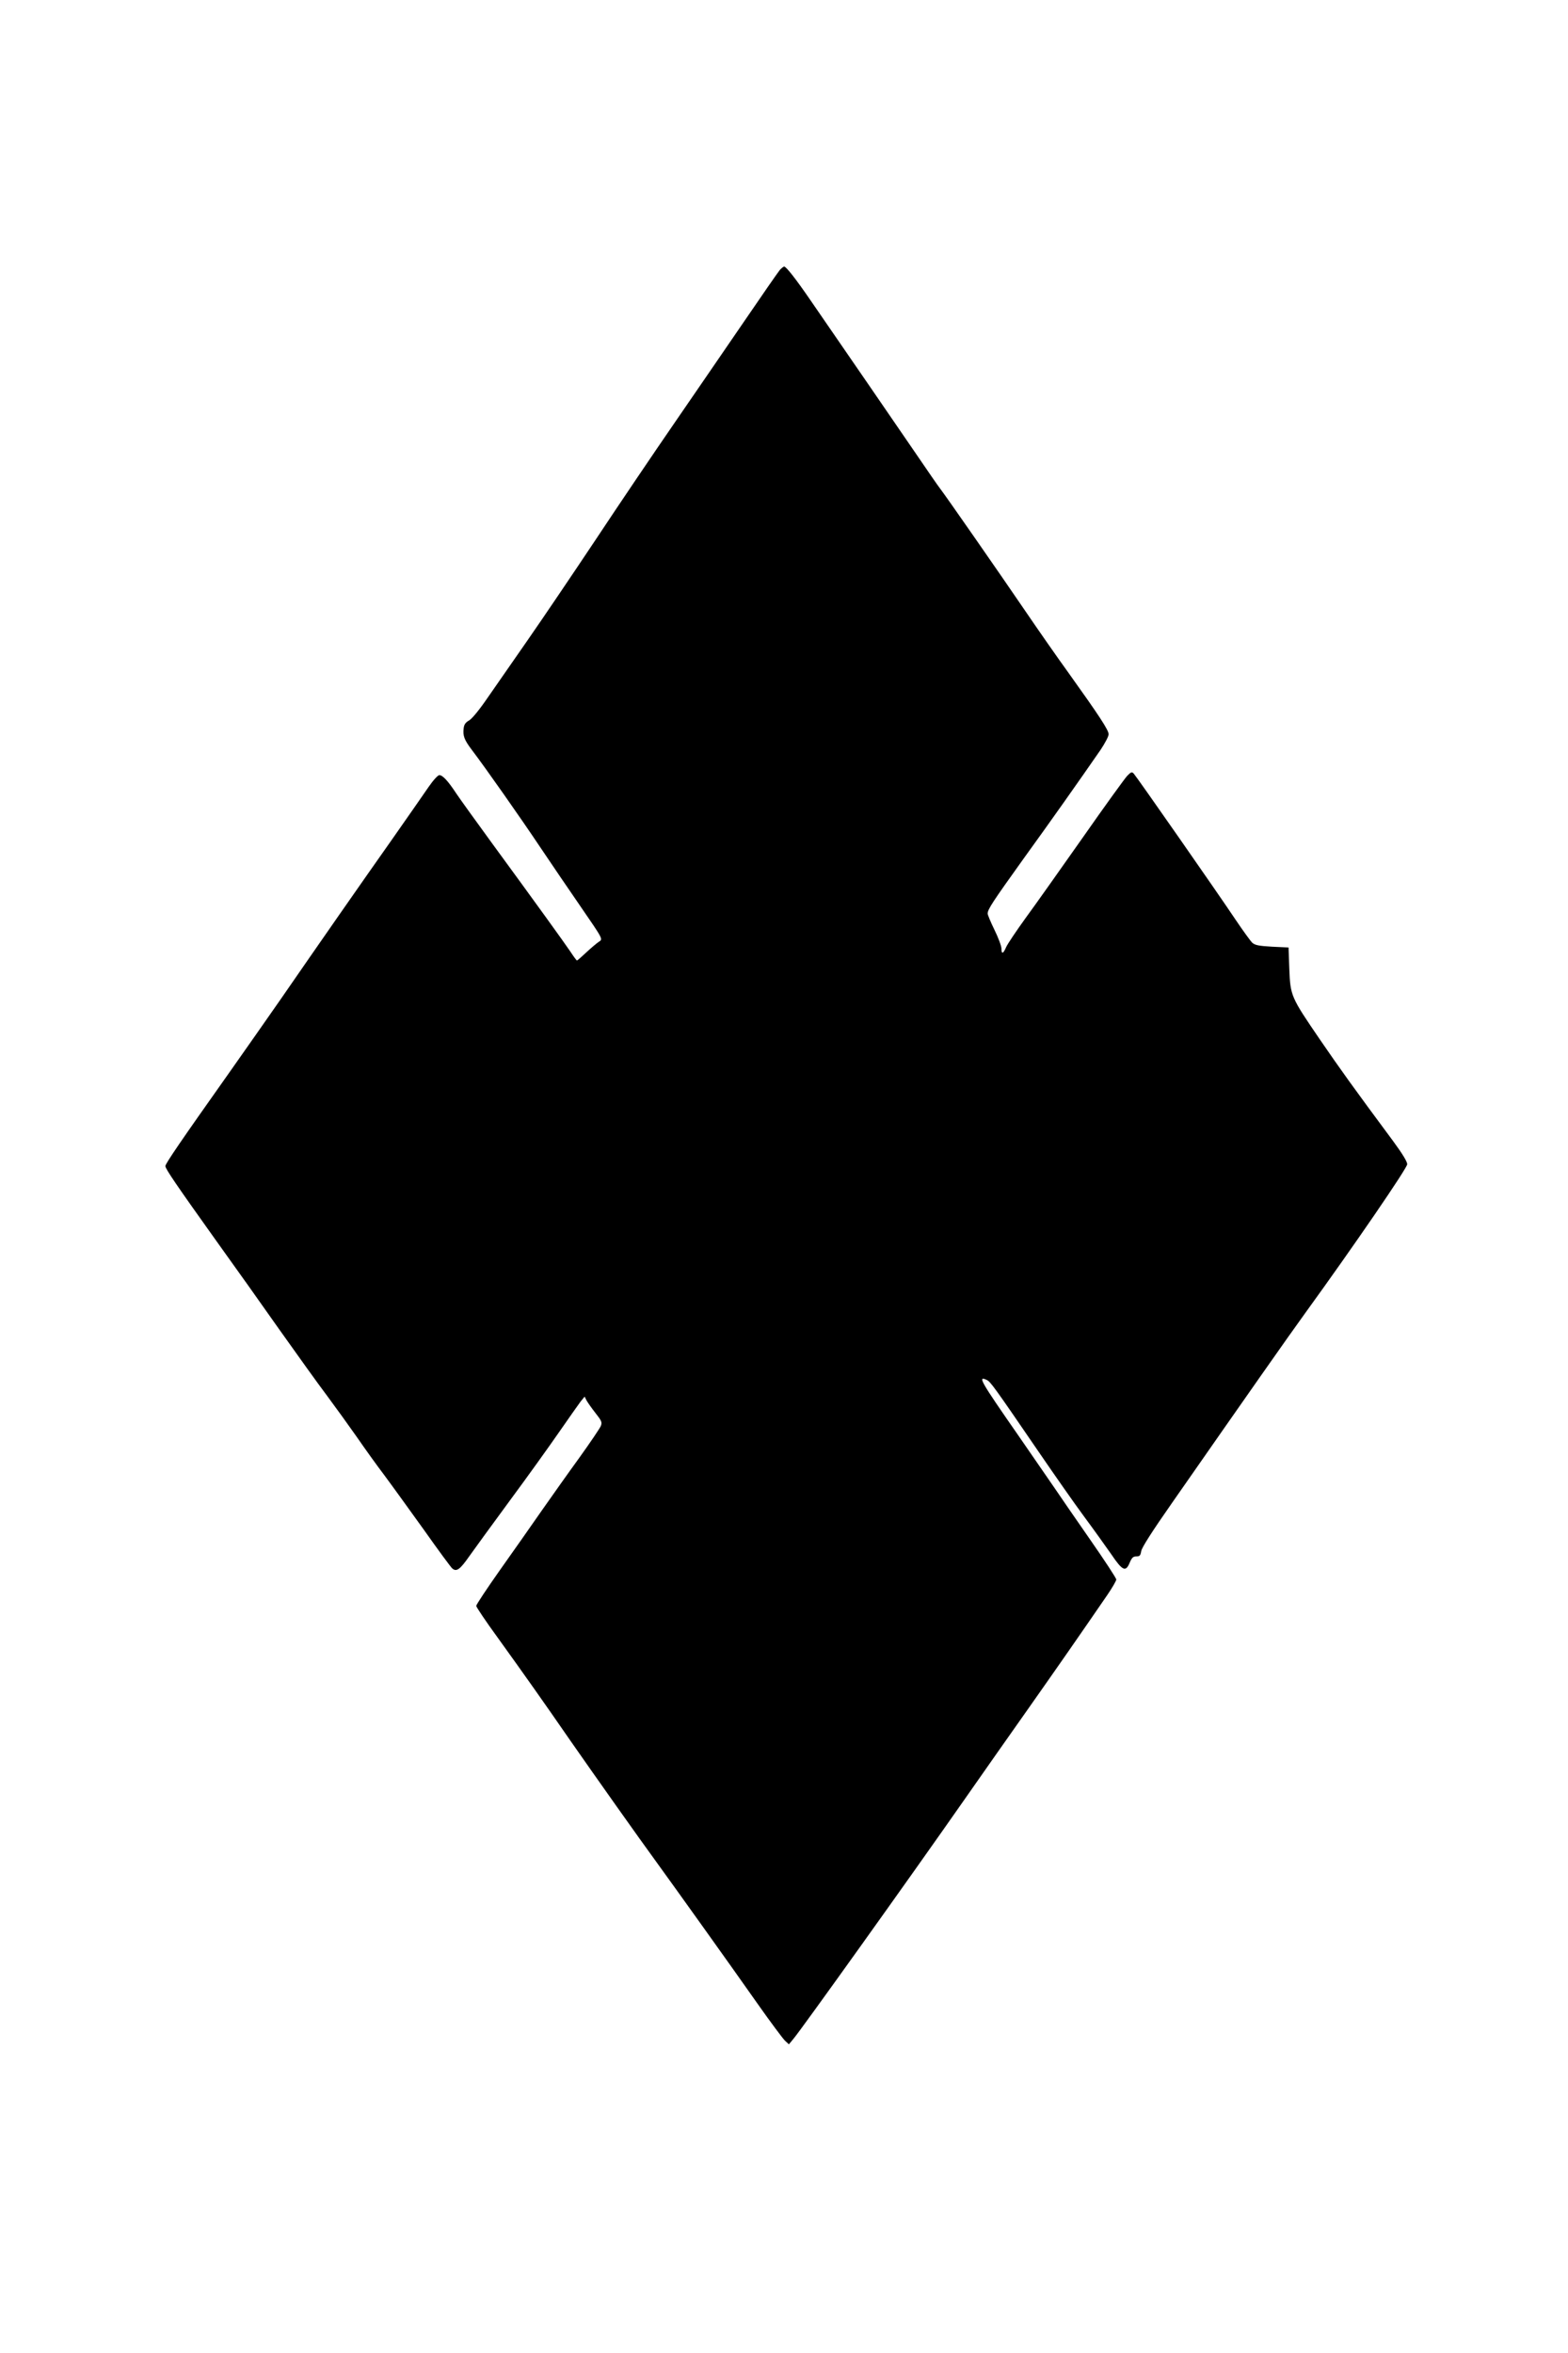
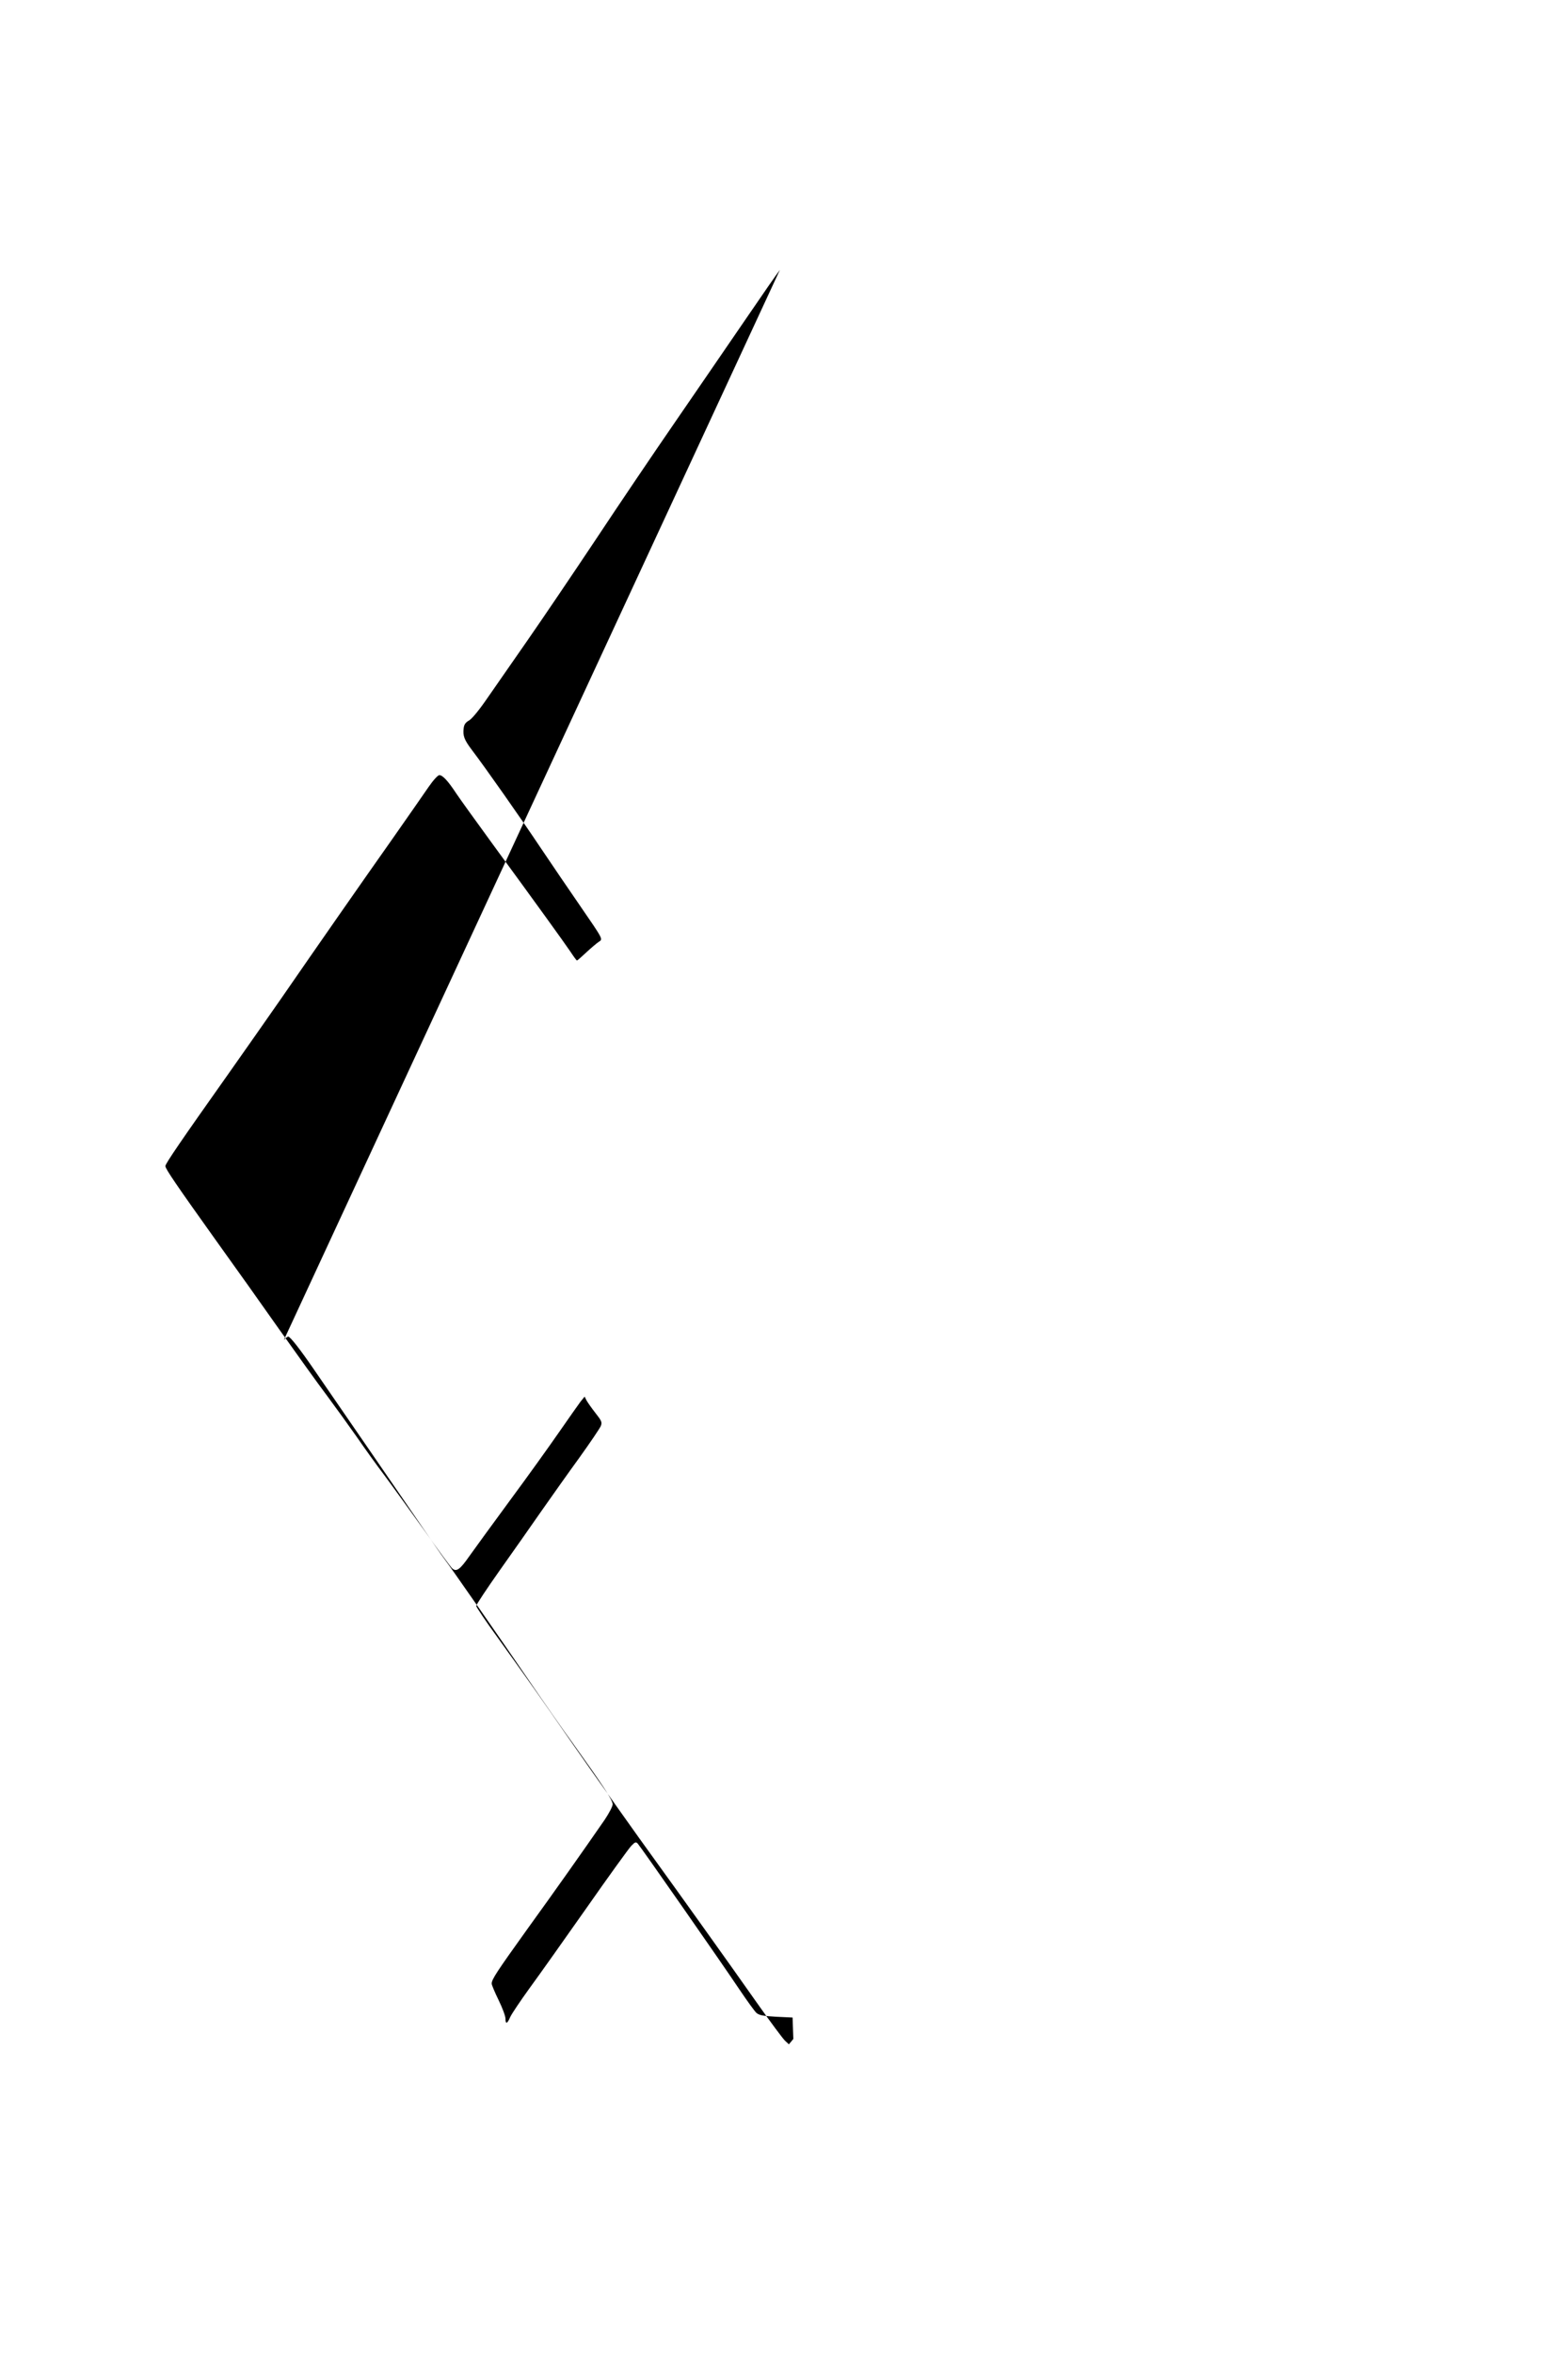
<svg xmlns="http://www.w3.org/2000/svg" version="1.0" width="1024" height="1536" viewBox="0 0 1024 1536" preserveAspectRatio="xMidYMid meet">
  <g transform="translate(0,1536) scale(0.1,-0.1)" fill="#000000" stroke="none">
-     <path d="M5093 13598 c-11 -13 -118 -167 -238 -343 -121 -176 -324 -473 -453 -660 -129 -187 -359 -527 -510 -755 -152 -228 -353 -525 -447 -660 -94 -135 -211 -303 -260 -374 -54 -79 -101 -136 -120 -148 -25 -14 -34 -27 -37 -52 -6 -50 4 -76 54 -142 86 -113 316 -440 449 -639 74 -110 189 -279 256 -376 156 -227 152 -219 122 -238 -13 -9 -49 -39 -80 -68 -31 -29 -58 -53 -61 -53 -3 0 -22 26 -43 58 -42 62 -223 313 -515 712 -102 140 -206 284 -230 320 -54 82 -89 120 -111 120 -9 0 -39 -32 -70 -77 -29 -43 -137 -197 -239 -343 -199 -282 -482 -688 -725 -1040 -82 -118 -235 -336 -340 -485 -310 -438 -415 -591 -415 -607 0 -18 71 -122 336 -493 111 -154 295 -413 409 -575 115 -162 254 -356 310 -430 55 -74 143 -196 195 -270 51 -74 132 -187 180 -250 47 -63 163 -224 258 -356 94 -133 178 -247 186 -253 27 -23 50 -7 110 79 33 47 153 211 266 365 114 154 258 355 321 446 63 91 126 180 140 199 l27 33 12 -24 c7 -13 33 -50 58 -82 41 -52 45 -61 36 -85 -6 -15 -69 -108 -140 -207 -72 -99 -183 -256 -249 -350 -65 -93 -187 -268 -272 -387 -84 -119 -153 -223 -153 -231 0 -7 62 -100 138 -204 182 -253 296 -414 475 -673 168 -241 449 -638 571 -805 111 -153 472 -657 654 -916 83 -118 164 -226 178 -240 l26 -24 29 35 c51 60 764 1057 1112 1555 115 165 310 442 432 615 197 280 309 441 507 729 32 47 58 92 58 100 0 9 -77 126 -171 261 -94 135 -198 286 -231 335 -34 50 -141 205 -238 345 -249 358 -267 390 -206 362 24 -11 46 -41 341 -472 100 -146 232 -335 295 -420 63 -85 143 -197 178 -247 73 -108 94 -117 120 -53 14 32 22 40 43 40 22 0 27 5 32 35 4 23 70 127 203 317 488 700 765 1095 869 1238 316 436 665 945 665 970 0 17 -31 68 -92 151 -262 353 -347 472 -478 663 -190 278 -193 285 -200 461 l-5 140 -107 5 c-87 5 -111 10 -129 25 -12 11 -61 79 -109 150 -119 178 -648 936 -666 955 -12 13 -18 11 -43 -15 -16 -17 -147 -198 -291 -404 -145 -206 -312 -442 -373 -525 -60 -83 -117 -168 -126 -188 -19 -45 -31 -49 -31 -10 0 16 -20 70 -45 121 -25 51 -45 99 -45 107 0 28 32 76 234 358 183 253 358 501 504 712 28 42 52 87 52 101 0 27 -61 120 -260 398 -76 105 -200 283 -277 396 -180 264 -528 764 -563 809 -15 19 -85 121 -156 225 -121 177 -478 696 -691 1005 -96 140 -159 220 -172 220 -4 0 -17 -10 -28 -22z" />
+     <path d="M5093 13598 c-11 -13 -118 -167 -238 -343 -121 -176 -324 -473 -453 -660 -129 -187 -359 -527 -510 -755 -152 -228 -353 -525 -447 -660 -94 -135 -211 -303 -260 -374 -54 -79 -101 -136 -120 -148 -25 -14 -34 -27 -37 -52 -6 -50 4 -76 54 -142 86 -113 316 -440 449 -639 74 -110 189 -279 256 -376 156 -227 152 -219 122 -238 -13 -9 -49 -39 -80 -68 -31 -29 -58 -53 -61 -53 -3 0 -22 26 -43 58 -42 62 -223 313 -515 712 -102 140 -206 284 -230 320 -54 82 -89 120 -111 120 -9 0 -39 -32 -70 -77 -29 -43 -137 -197 -239 -343 -199 -282 -482 -688 -725 -1040 -82 -118 -235 -336 -340 -485 -310 -438 -415 -591 -415 -607 0 -18 71 -122 336 -493 111 -154 295 -413 409 -575 115 -162 254 -356 310 -430 55 -74 143 -196 195 -270 51 -74 132 -187 180 -250 47 -63 163 -224 258 -356 94 -133 178 -247 186 -253 27 -23 50 -7 110 79 33 47 153 211 266 365 114 154 258 355 321 446 63 91 126 180 140 199 l27 33 12 -24 c7 -13 33 -50 58 -82 41 -52 45 -61 36 -85 -6 -15 -69 -108 -140 -207 -72 -99 -183 -256 -249 -350 -65 -93 -187 -268 -272 -387 -84 -119 -153 -223 -153 -231 0 -7 62 -100 138 -204 182 -253 296 -414 475 -673 168 -241 449 -638 571 -805 111 -153 472 -657 654 -916 83 -118 164 -226 178 -240 l26 -24 29 35 l-5 140 -107 5 c-87 5 -111 10 -129 25 -12 11 -61 79 -109 150 -119 178 -648 936 -666 955 -12 13 -18 11 -43 -15 -16 -17 -147 -198 -291 -404 -145 -206 -312 -442 -373 -525 -60 -83 -117 -168 -126 -188 -19 -45 -31 -49 -31 -10 0 16 -20 70 -45 121 -25 51 -45 99 -45 107 0 28 32 76 234 358 183 253 358 501 504 712 28 42 52 87 52 101 0 27 -61 120 -260 398 -76 105 -200 283 -277 396 -180 264 -528 764 -563 809 -15 19 -85 121 -156 225 -121 177 -478 696 -691 1005 -96 140 -159 220 -172 220 -4 0 -17 -10 -28 -22z" />
  </g>
</svg>